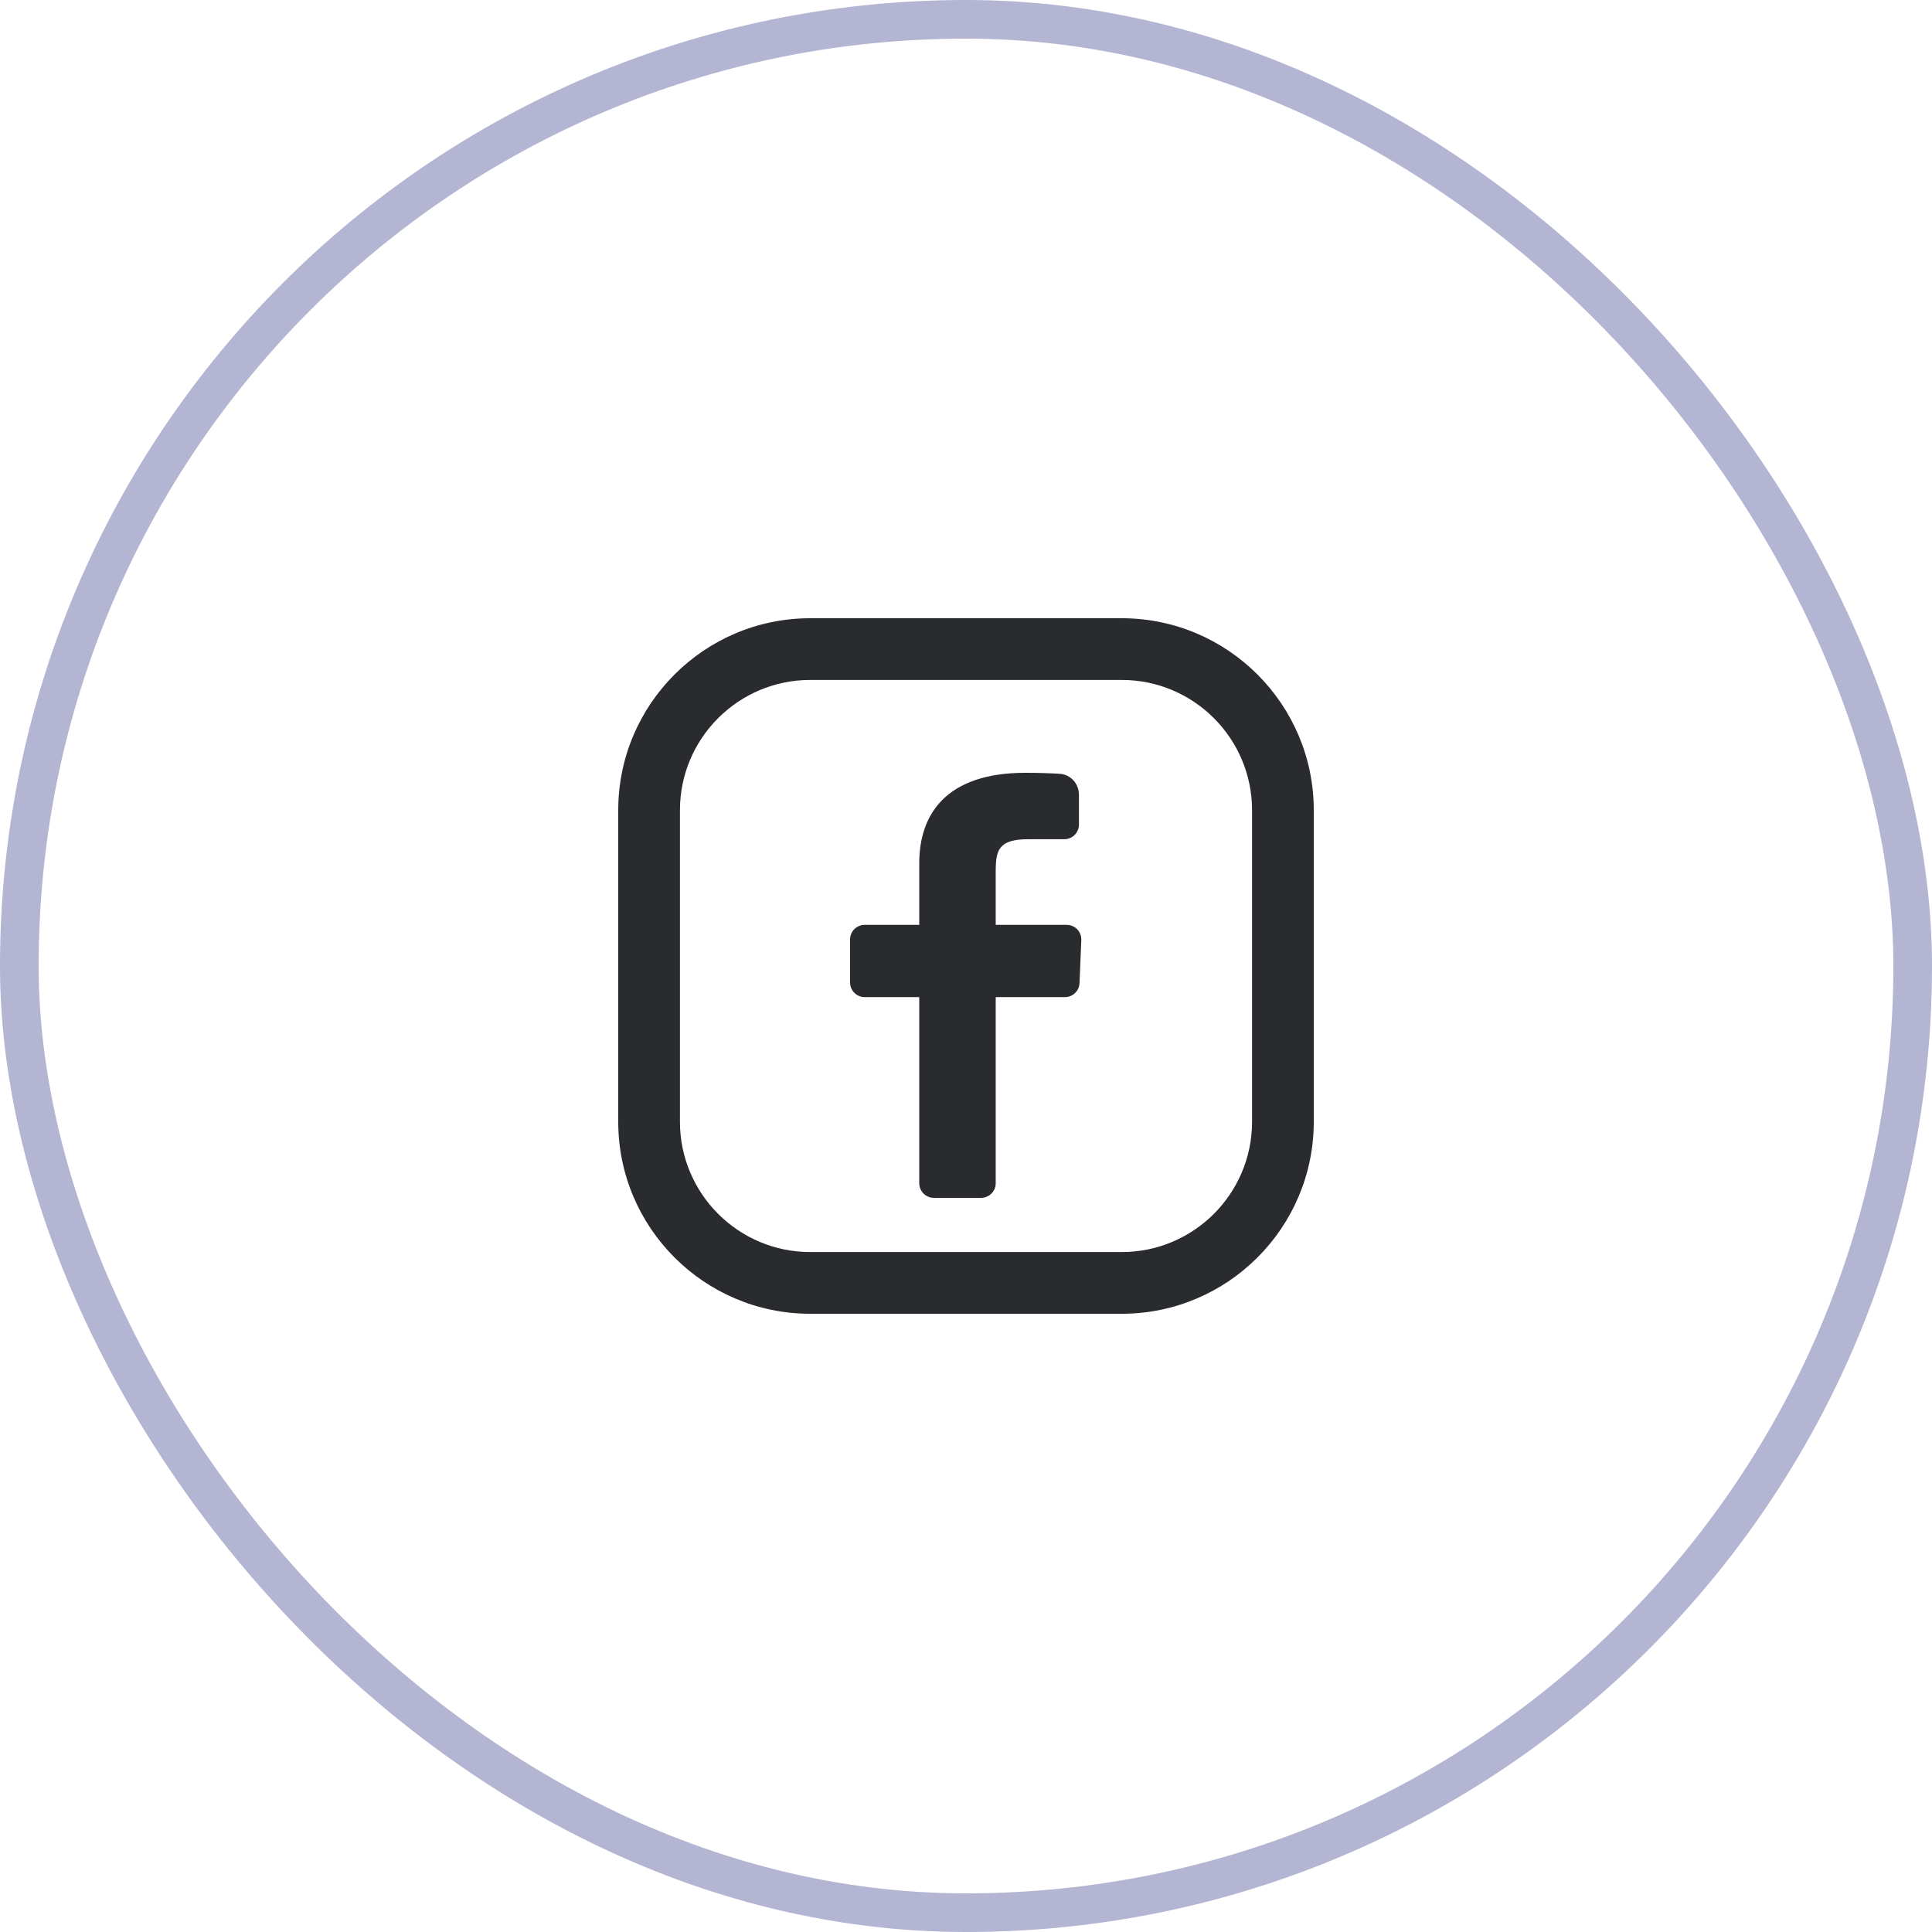
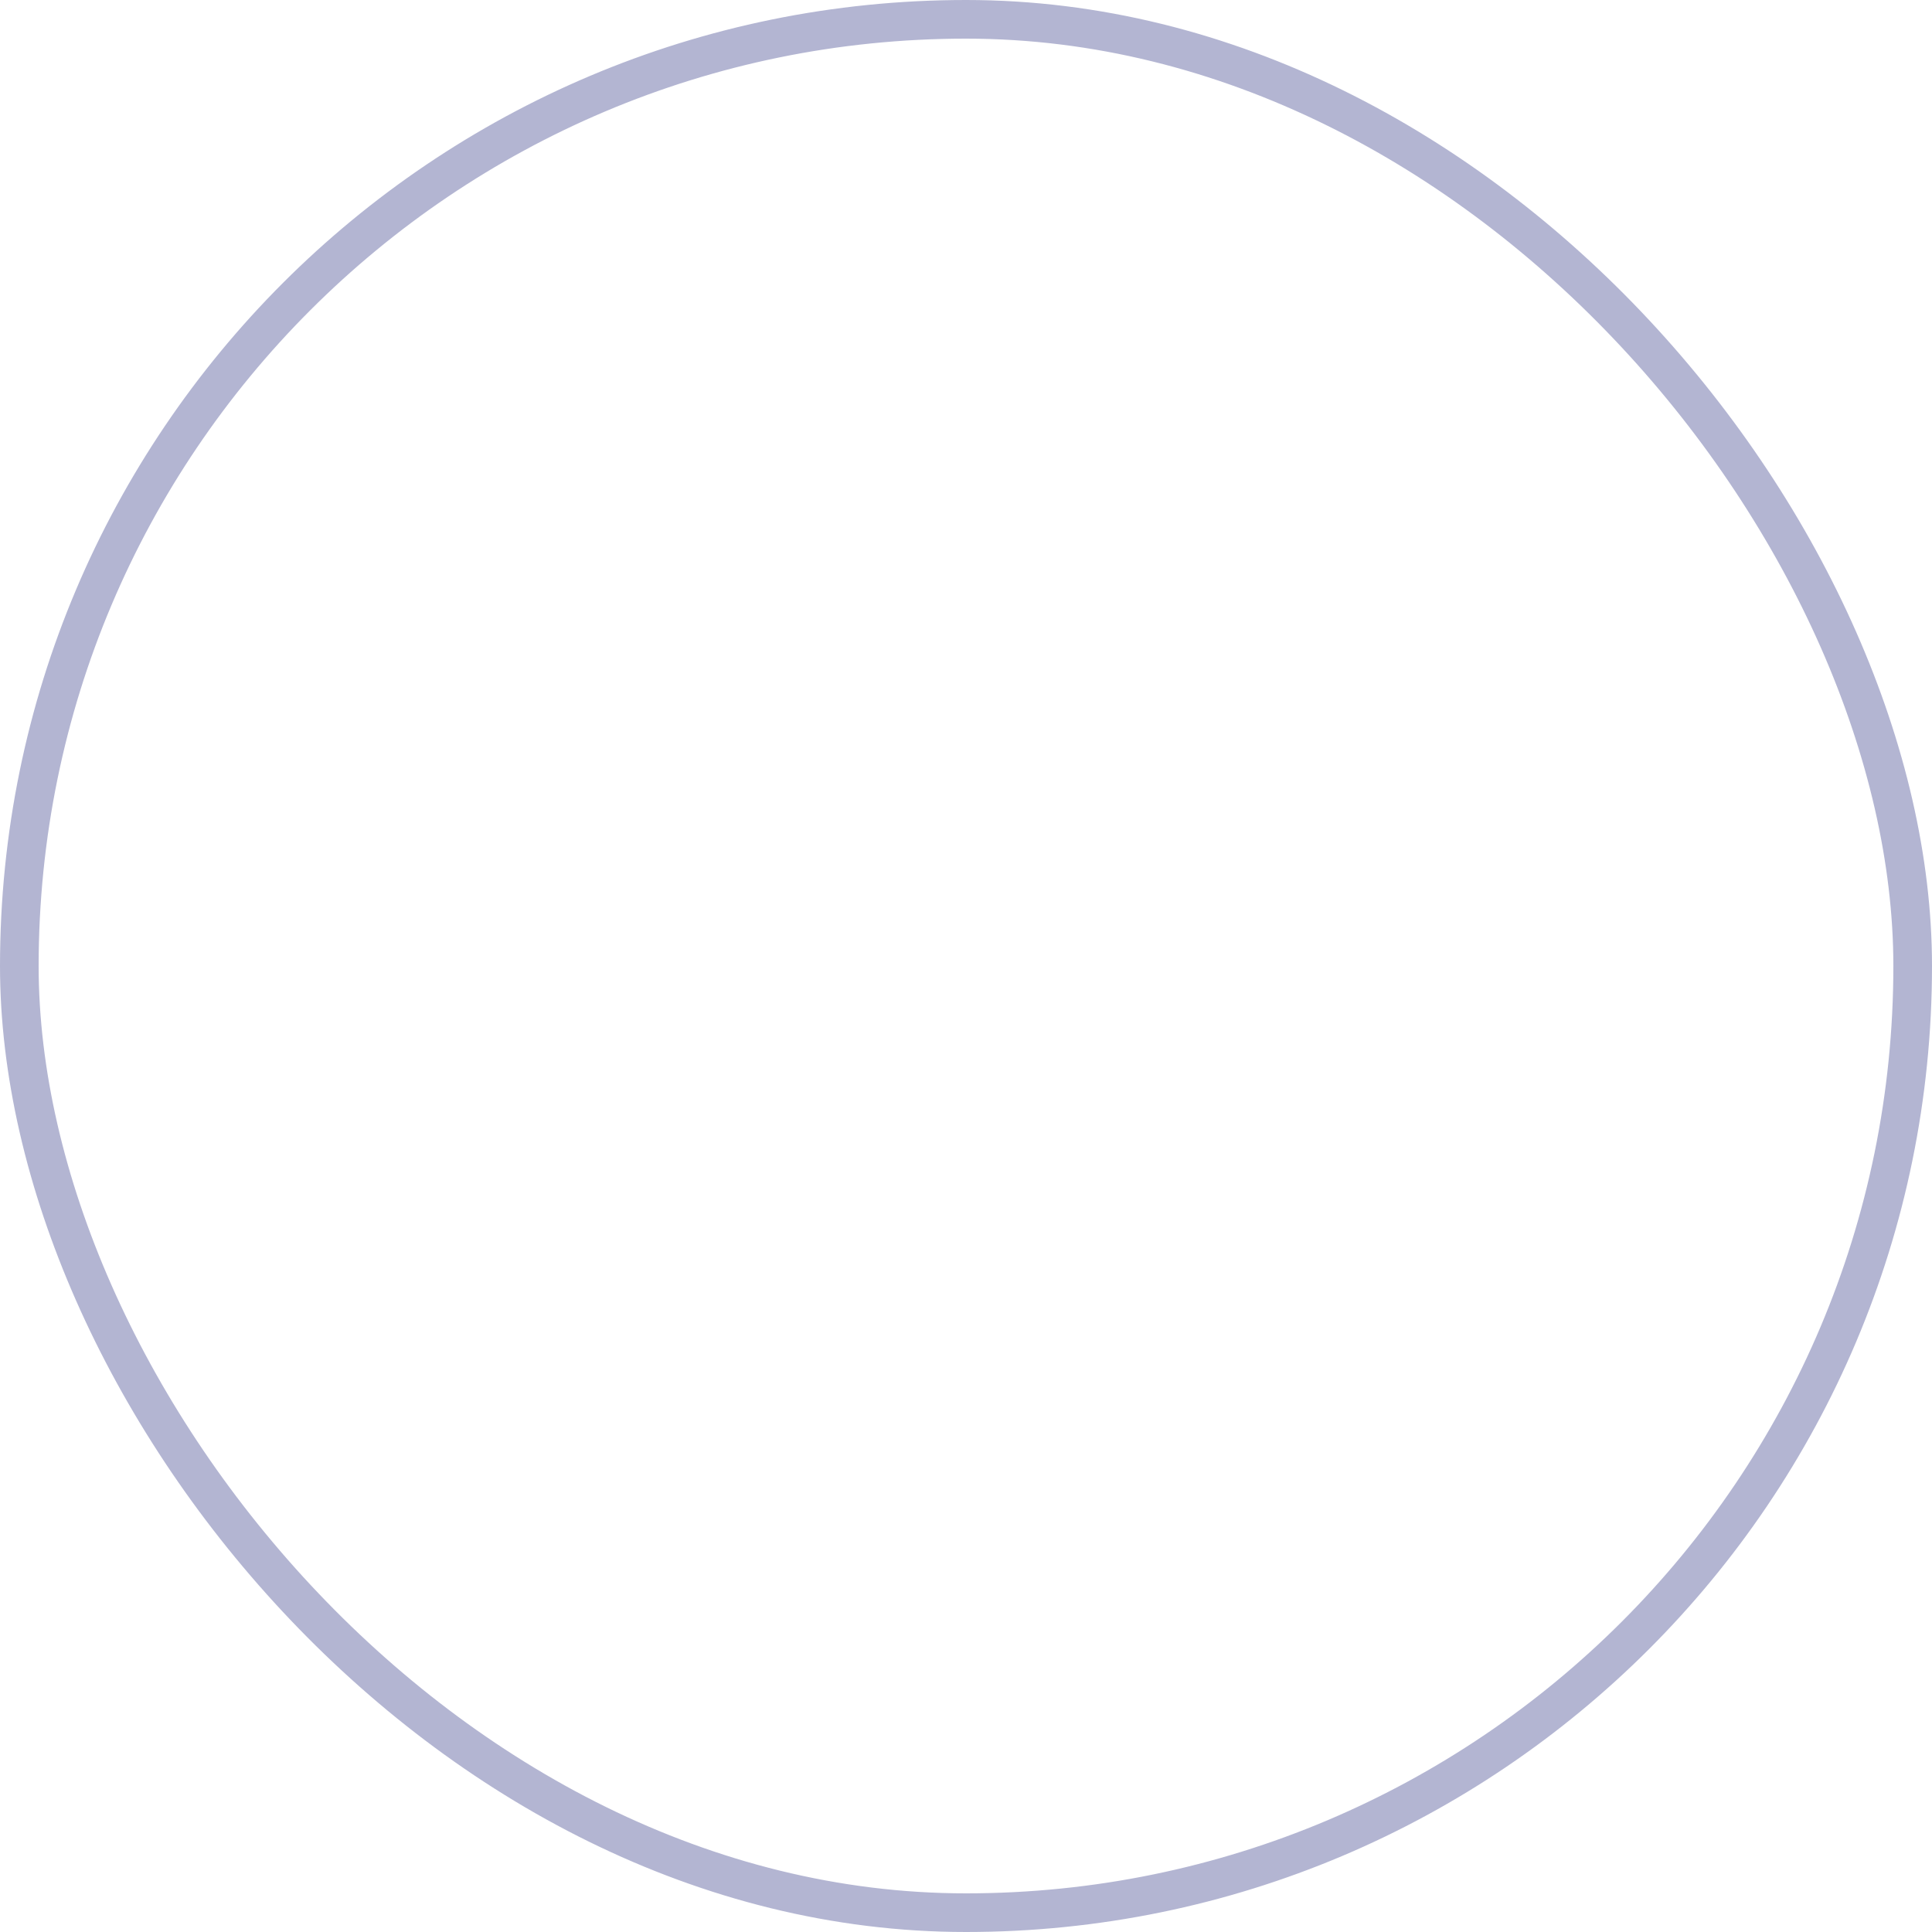
<svg xmlns="http://www.w3.org/2000/svg" width="50" height="50" viewBox="0 0 50 50" fill="none">
  <rect x="0.5" y="0.5" width="49" height="49" rx="24.5" stroke="#B3B5D2" />
  <g clip-path="url(#clip0_2130_15416)">
-     <path d="M29.032 16H20.967C18.228 16 16 18.228 16 20.967V29.033C16 31.772 18.228 34 20.967 34H29.032C31.772 34 34 31.771 34 29.033V20.967C34 18.228 31.772 16 29.032 16ZM32.403 29.033C32.403 30.891 30.891 32.403 29.033 32.403H20.967C19.109 32.403 17.597 30.891 17.597 29.033V20.967C17.597 19.109 19.109 17.597 20.967 17.597H29.032C30.891 17.597 32.403 19.109 32.403 20.967V29.033H32.403Z" fill="#2A2B2E" />
-     <path d="M24.169 31C23.96 31 23.79 30.831 23.79 30.621V25.805H22.379C22.169 25.805 22 25.636 22 25.427V24.314C22 24.105 22.169 23.935 22.379 23.935H23.79C23.79 23.935 23.79 23.173 23.79 22.342C23.79 21.096 24.462 20 26.538 20C26.894 20 27.196 20.012 27.426 20.026C27.711 20.044 27.923 20.283 27.923 20.569V21.34C27.923 21.549 27.754 21.719 27.545 21.719C27.303 21.719 26.969 21.719 26.615 21.719C25.846 21.719 25.769 21.996 25.769 22.55C25.769 22.966 25.769 21.65 25.769 23.935H27.606C27.821 23.935 27.993 24.114 27.984 24.329L27.938 25.442C27.93 25.645 27.763 25.805 27.56 25.805H25.769V30.621C25.769 30.831 25.6 31 25.391 31H24.169Z" fill="#2A2B2E" />
-   </g>
+     </g>
  <defs>
    <clipPath id="clip0_2130_15416">
-       <rect width="18" height="18" fill="white" transform="translate(16 16)" />
-     </clipPath>
+       </clipPath>
  </defs>
</svg>